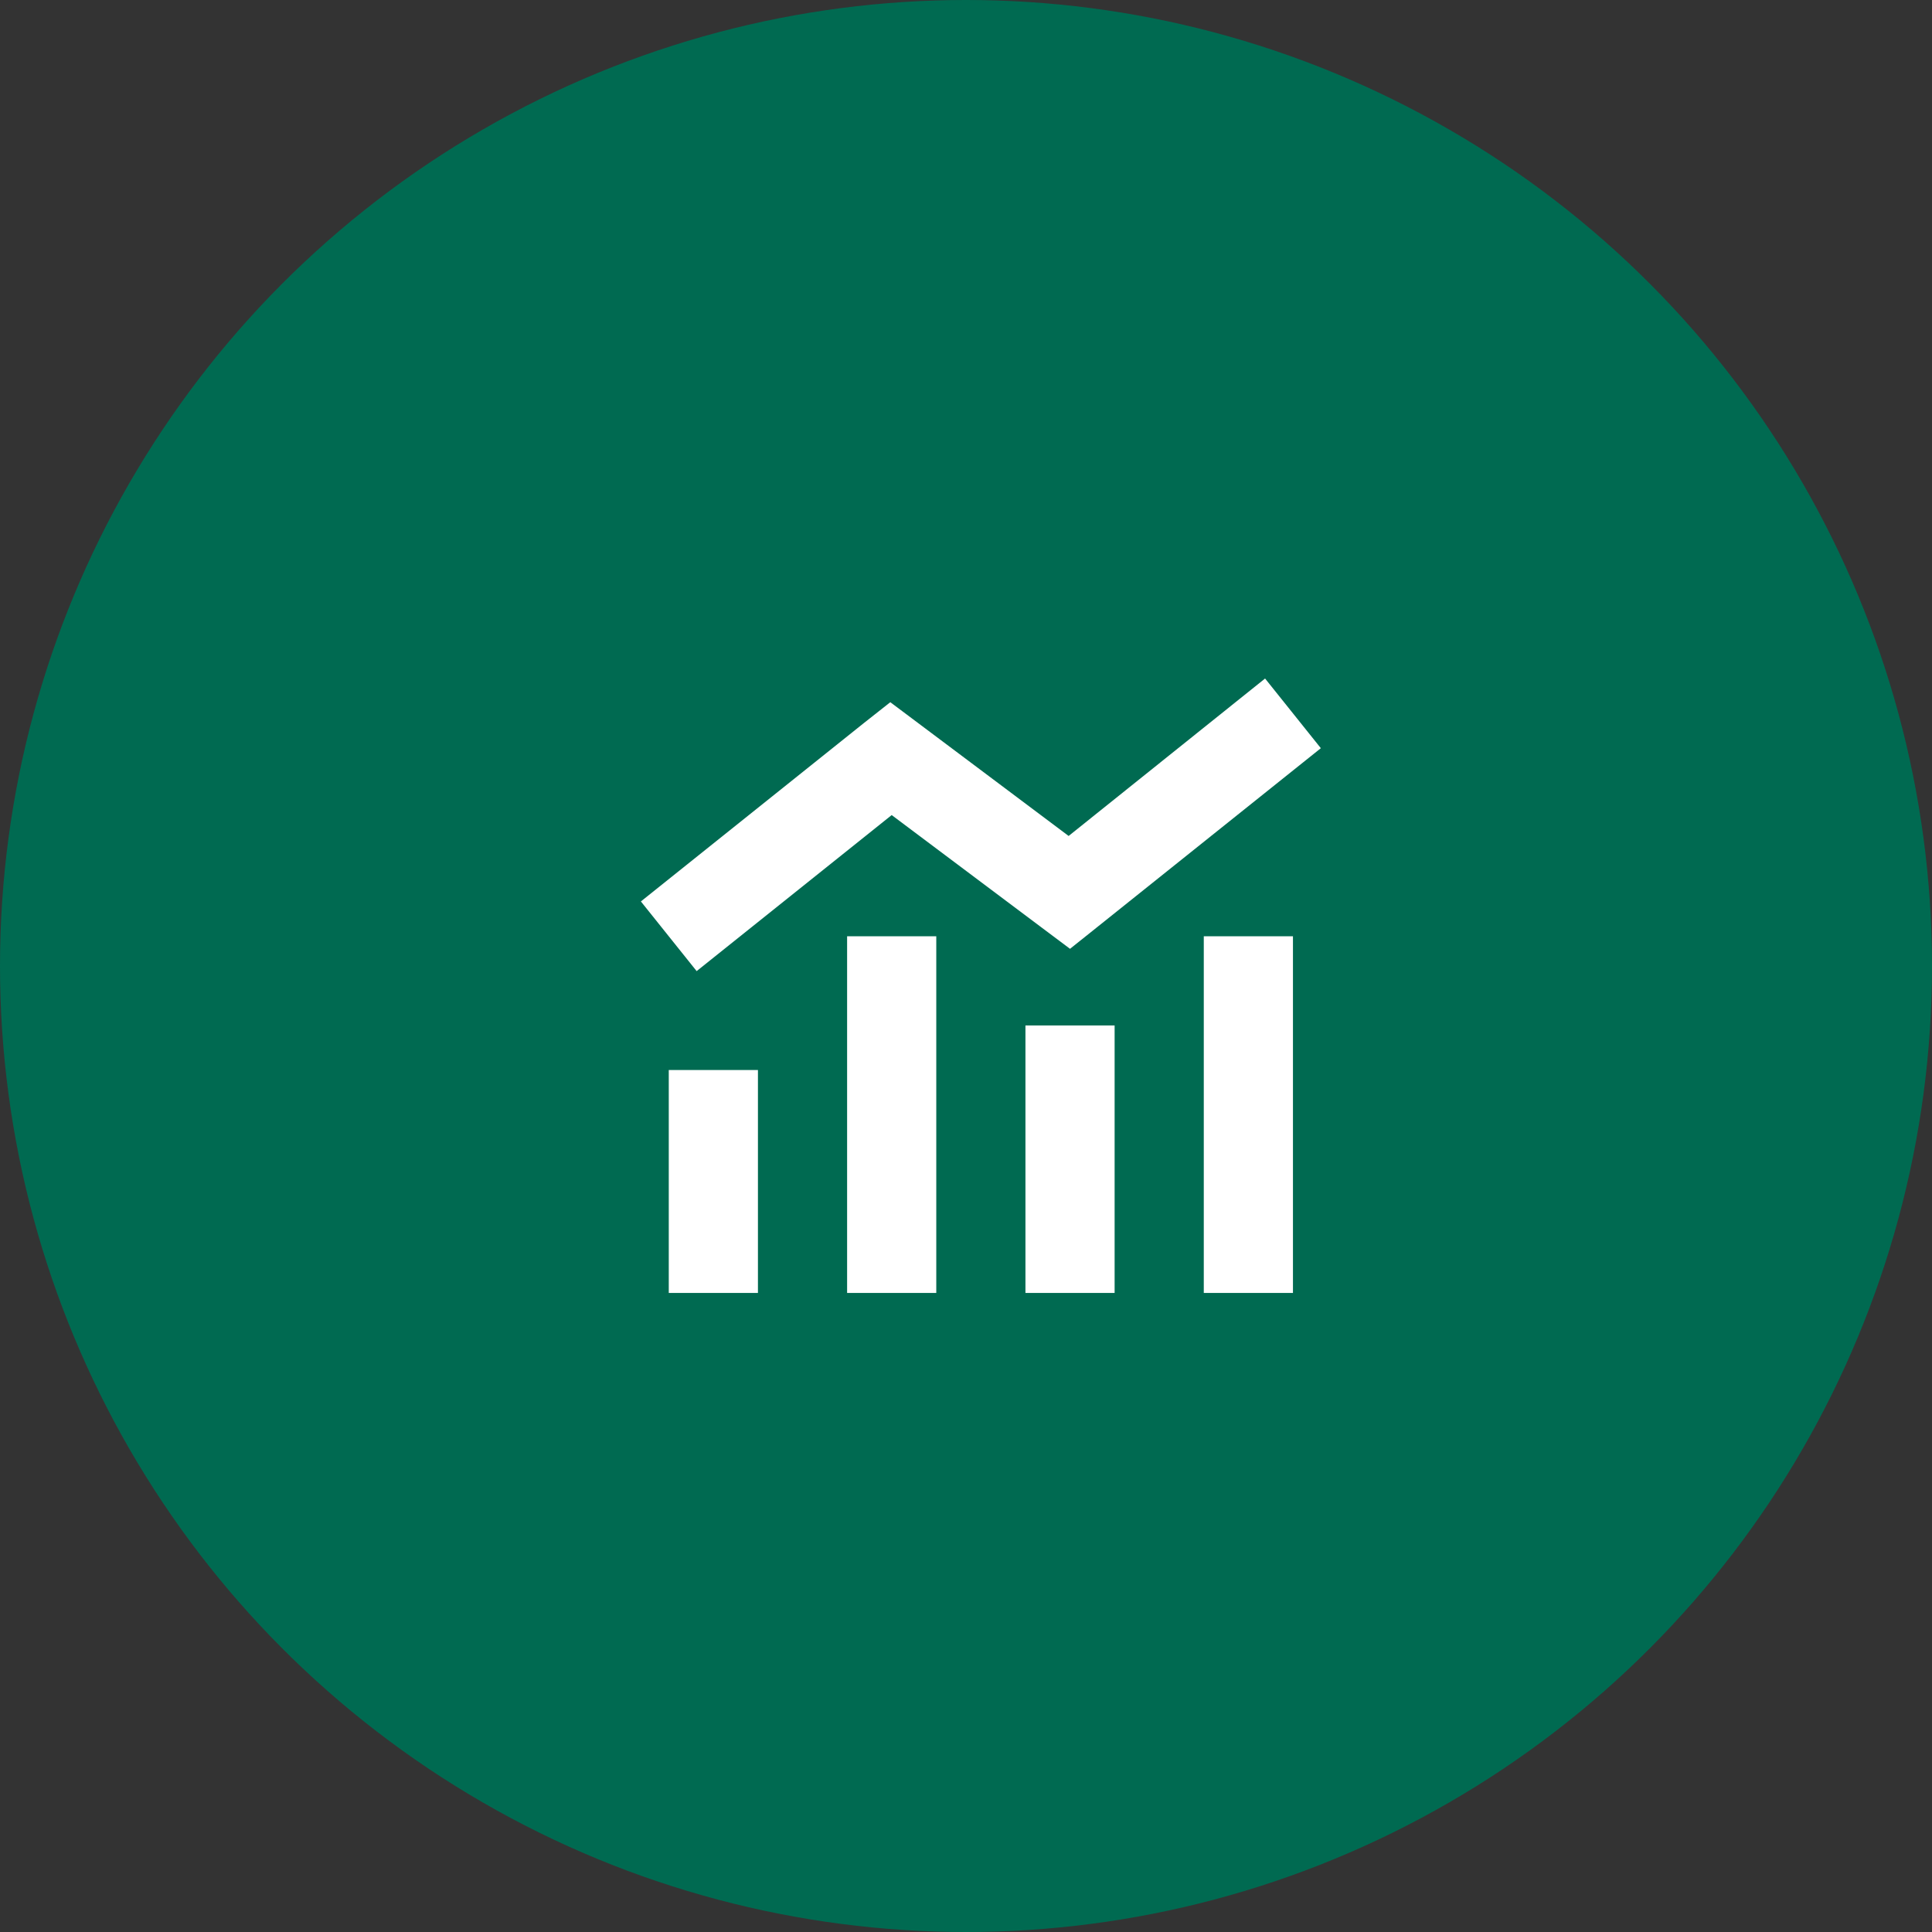
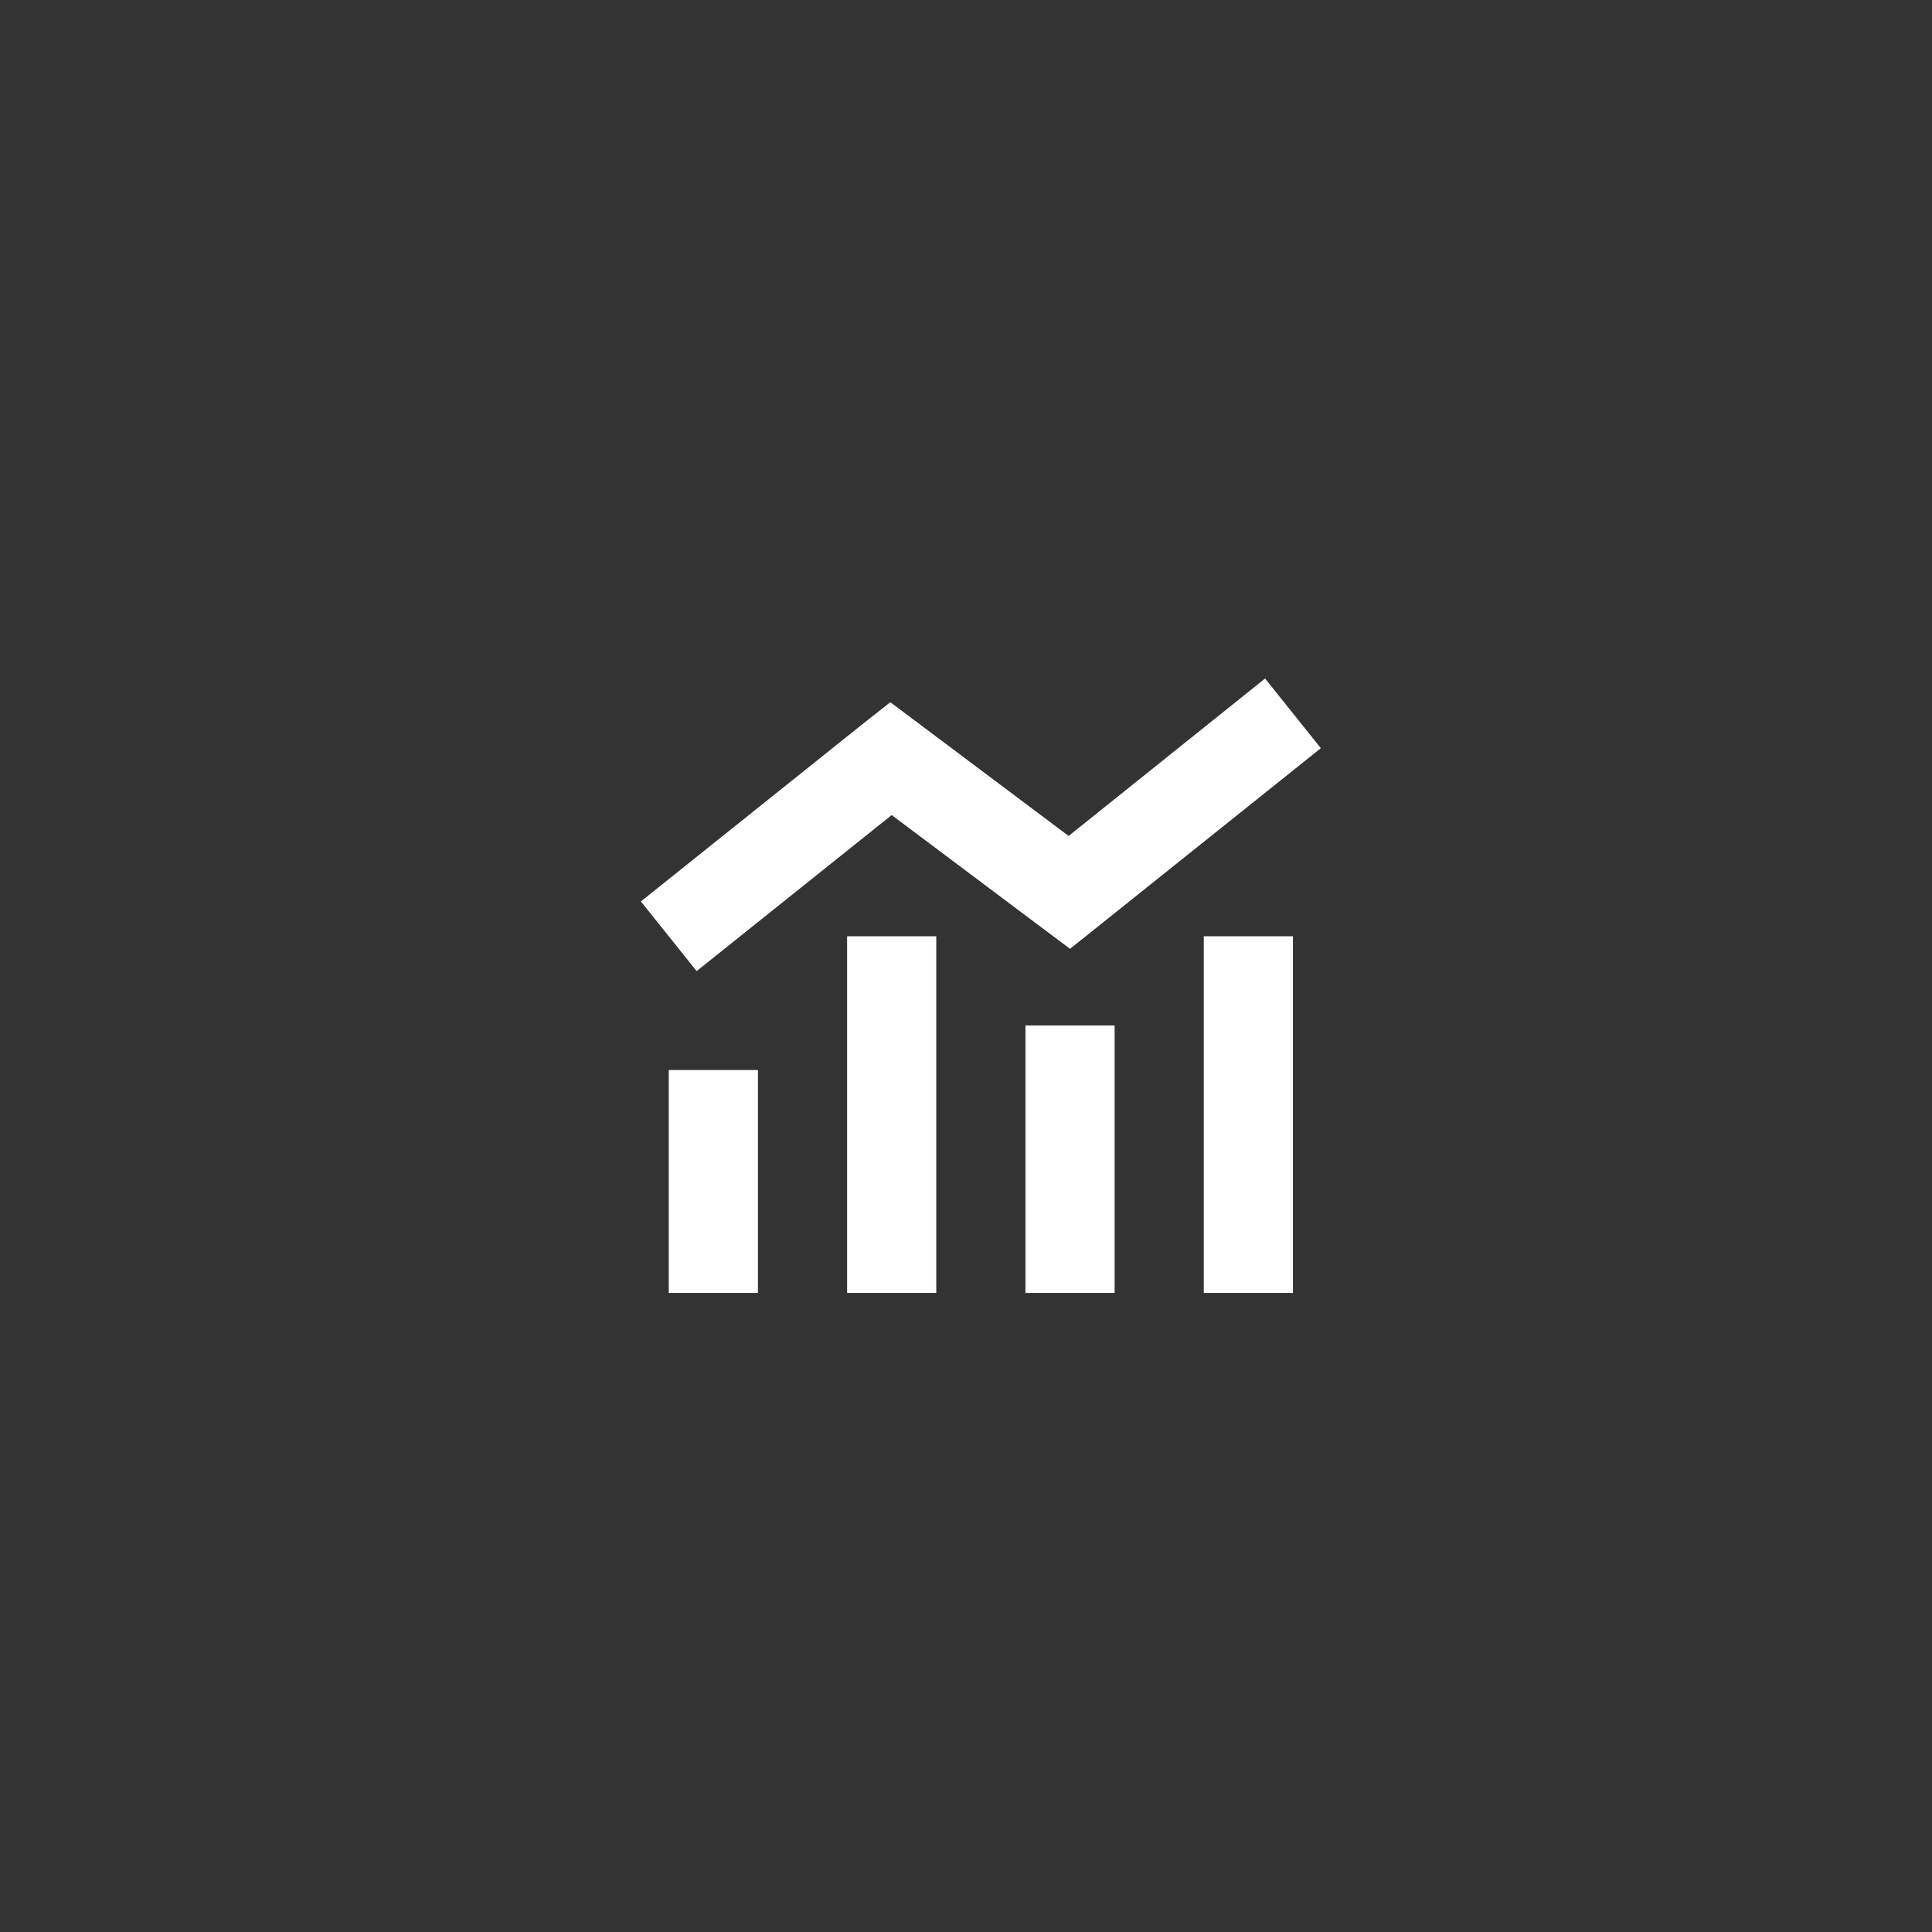
<svg xmlns="http://www.w3.org/2000/svg" width="65" height="65" viewBox="0 0 65 65" fill="none">
  <rect x="0" y="0" width="65" height="65" fill="#333333" stroke="none" />
-   <circle cx="32.5" cy="32.5" r="32.5" fill="#006A51" />
  <path d="M36.938 31.172L36 31.922L35.062 31.219L30 27.422L23.438 32.672L21.562 30.328L29.062 24.328L29.953 23.625L30.891 24.328L35.953 28.125L42.562 22.828L44.438 25.172L36.938 31.172ZM28.5 31.5H31.5V43.5H28.5V31.5ZM22.5 36H25.5V43.5H22.5V36ZM37.5 34.5V43.5H34.5V34.5H37.5ZM40.5 31.5H43.5V43.5H40.5V31.5Z" fill="white" />
</svg>